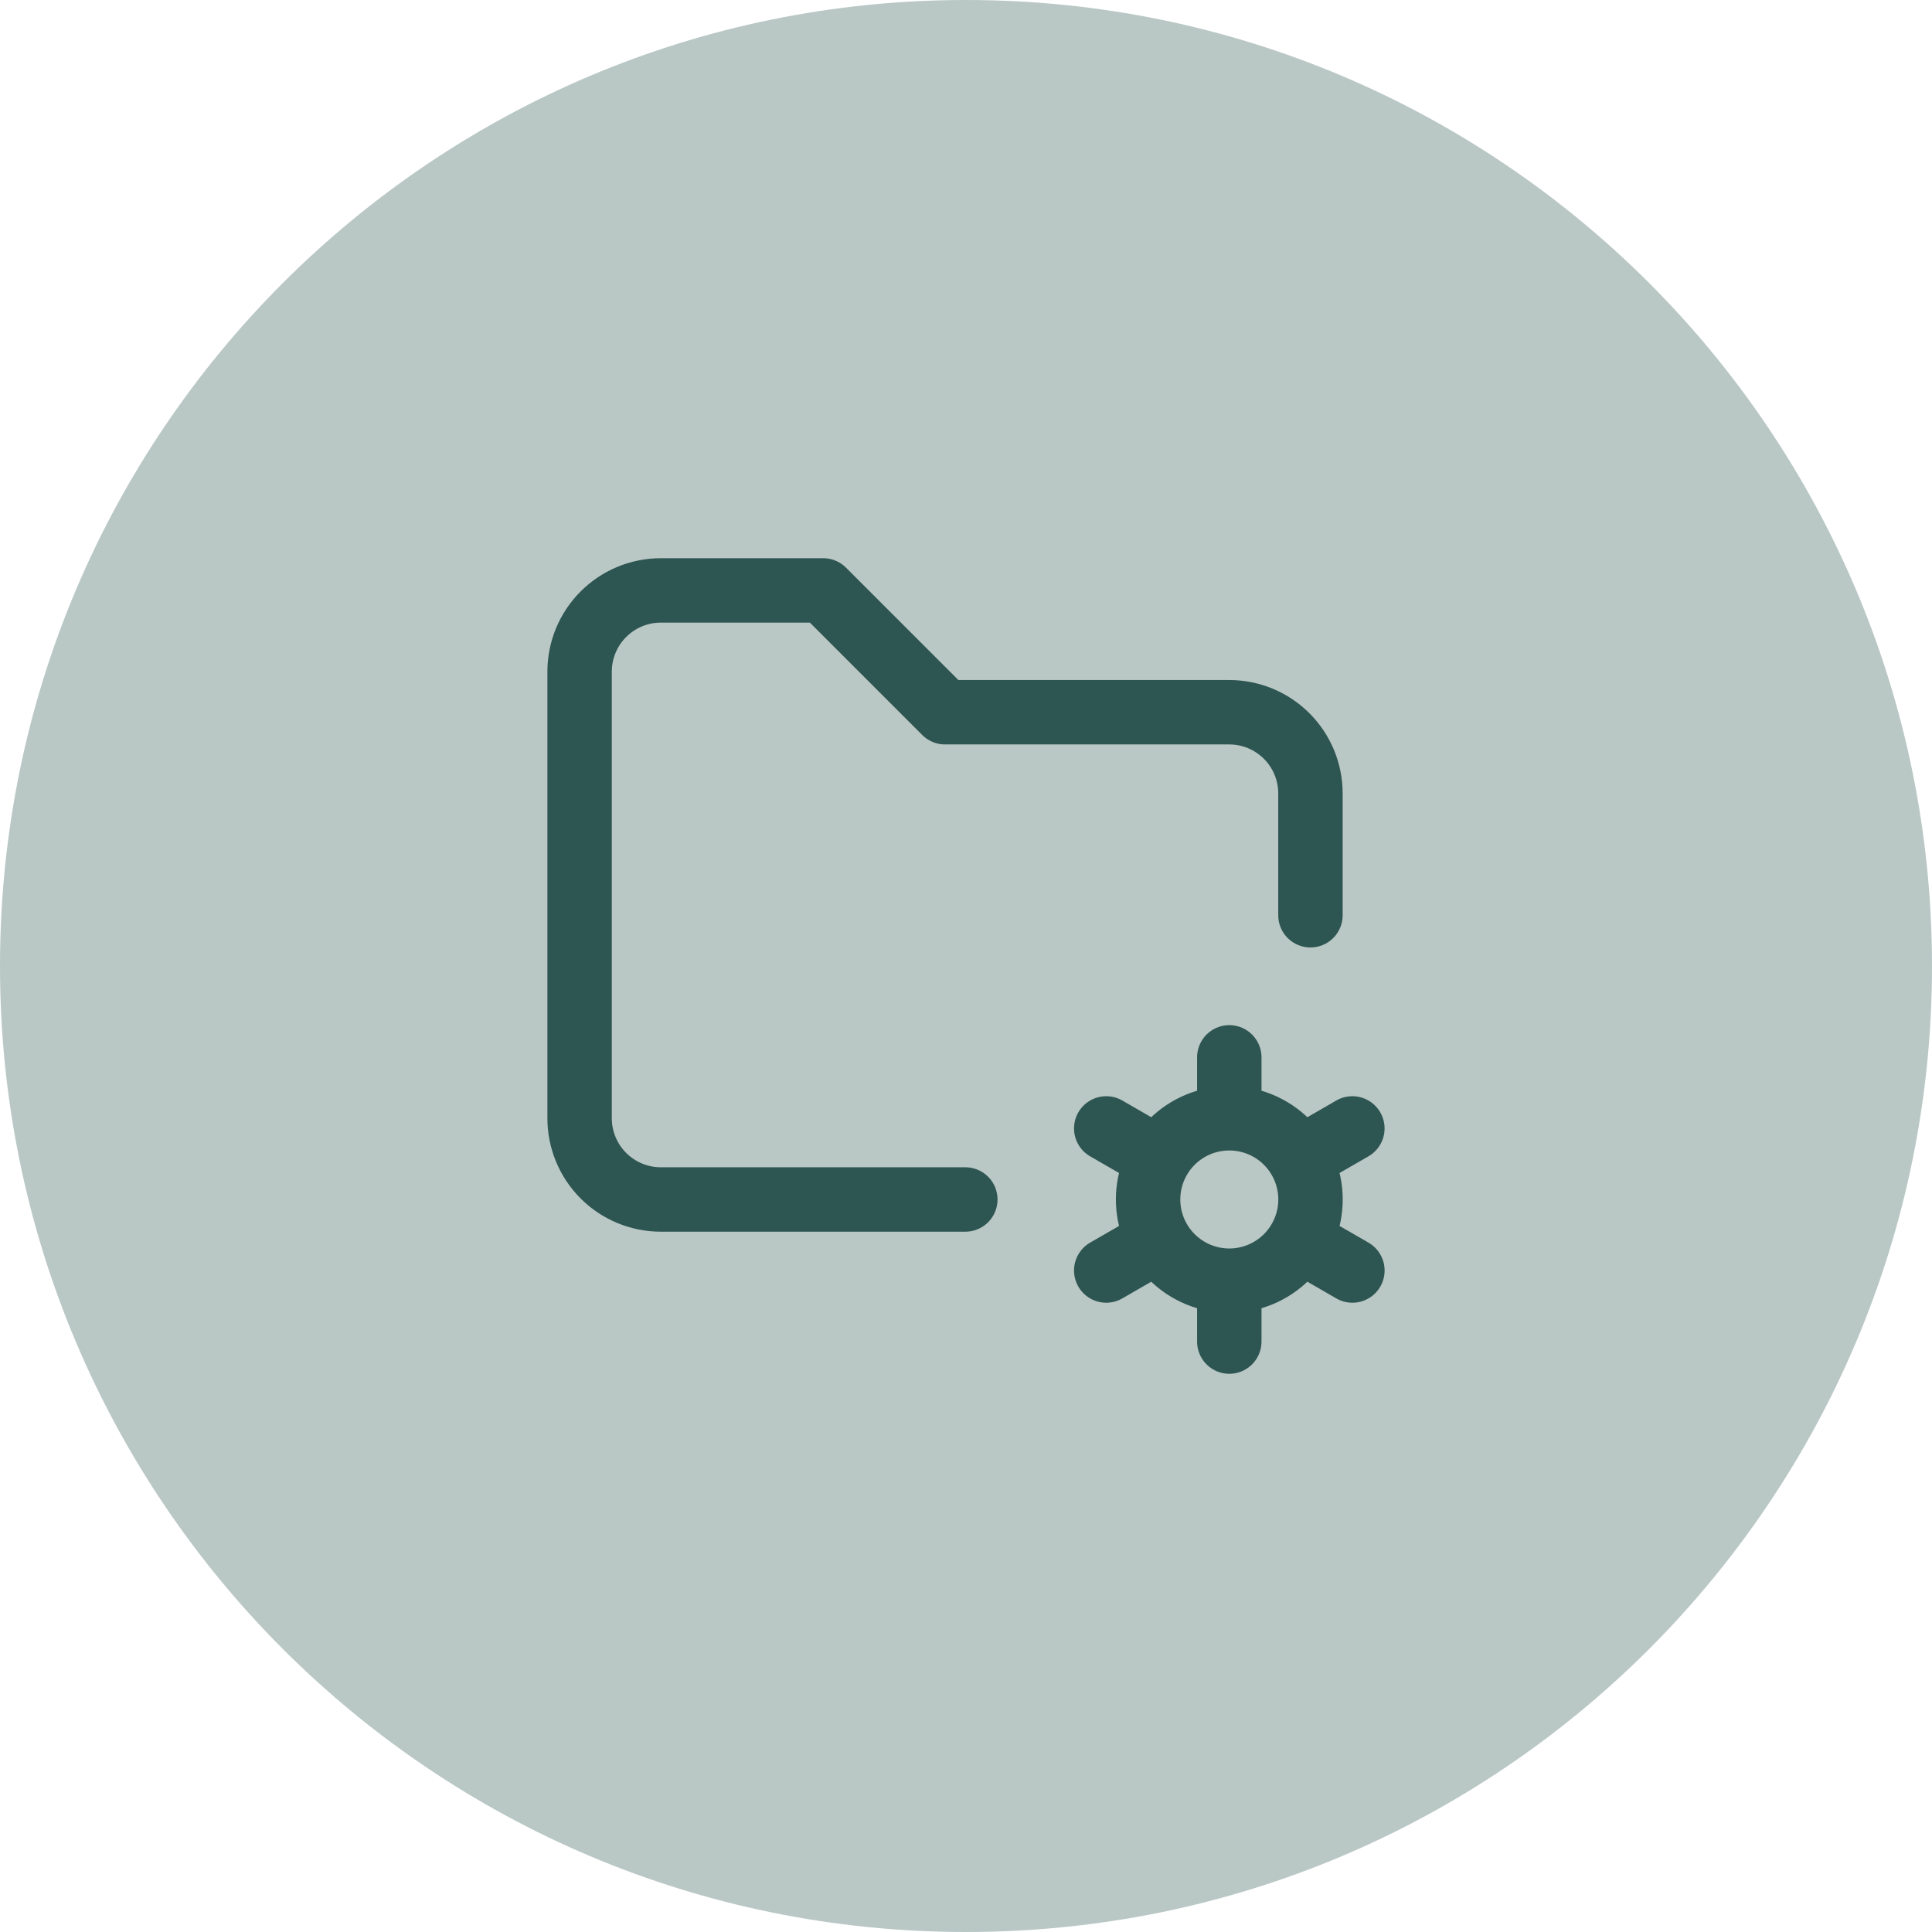
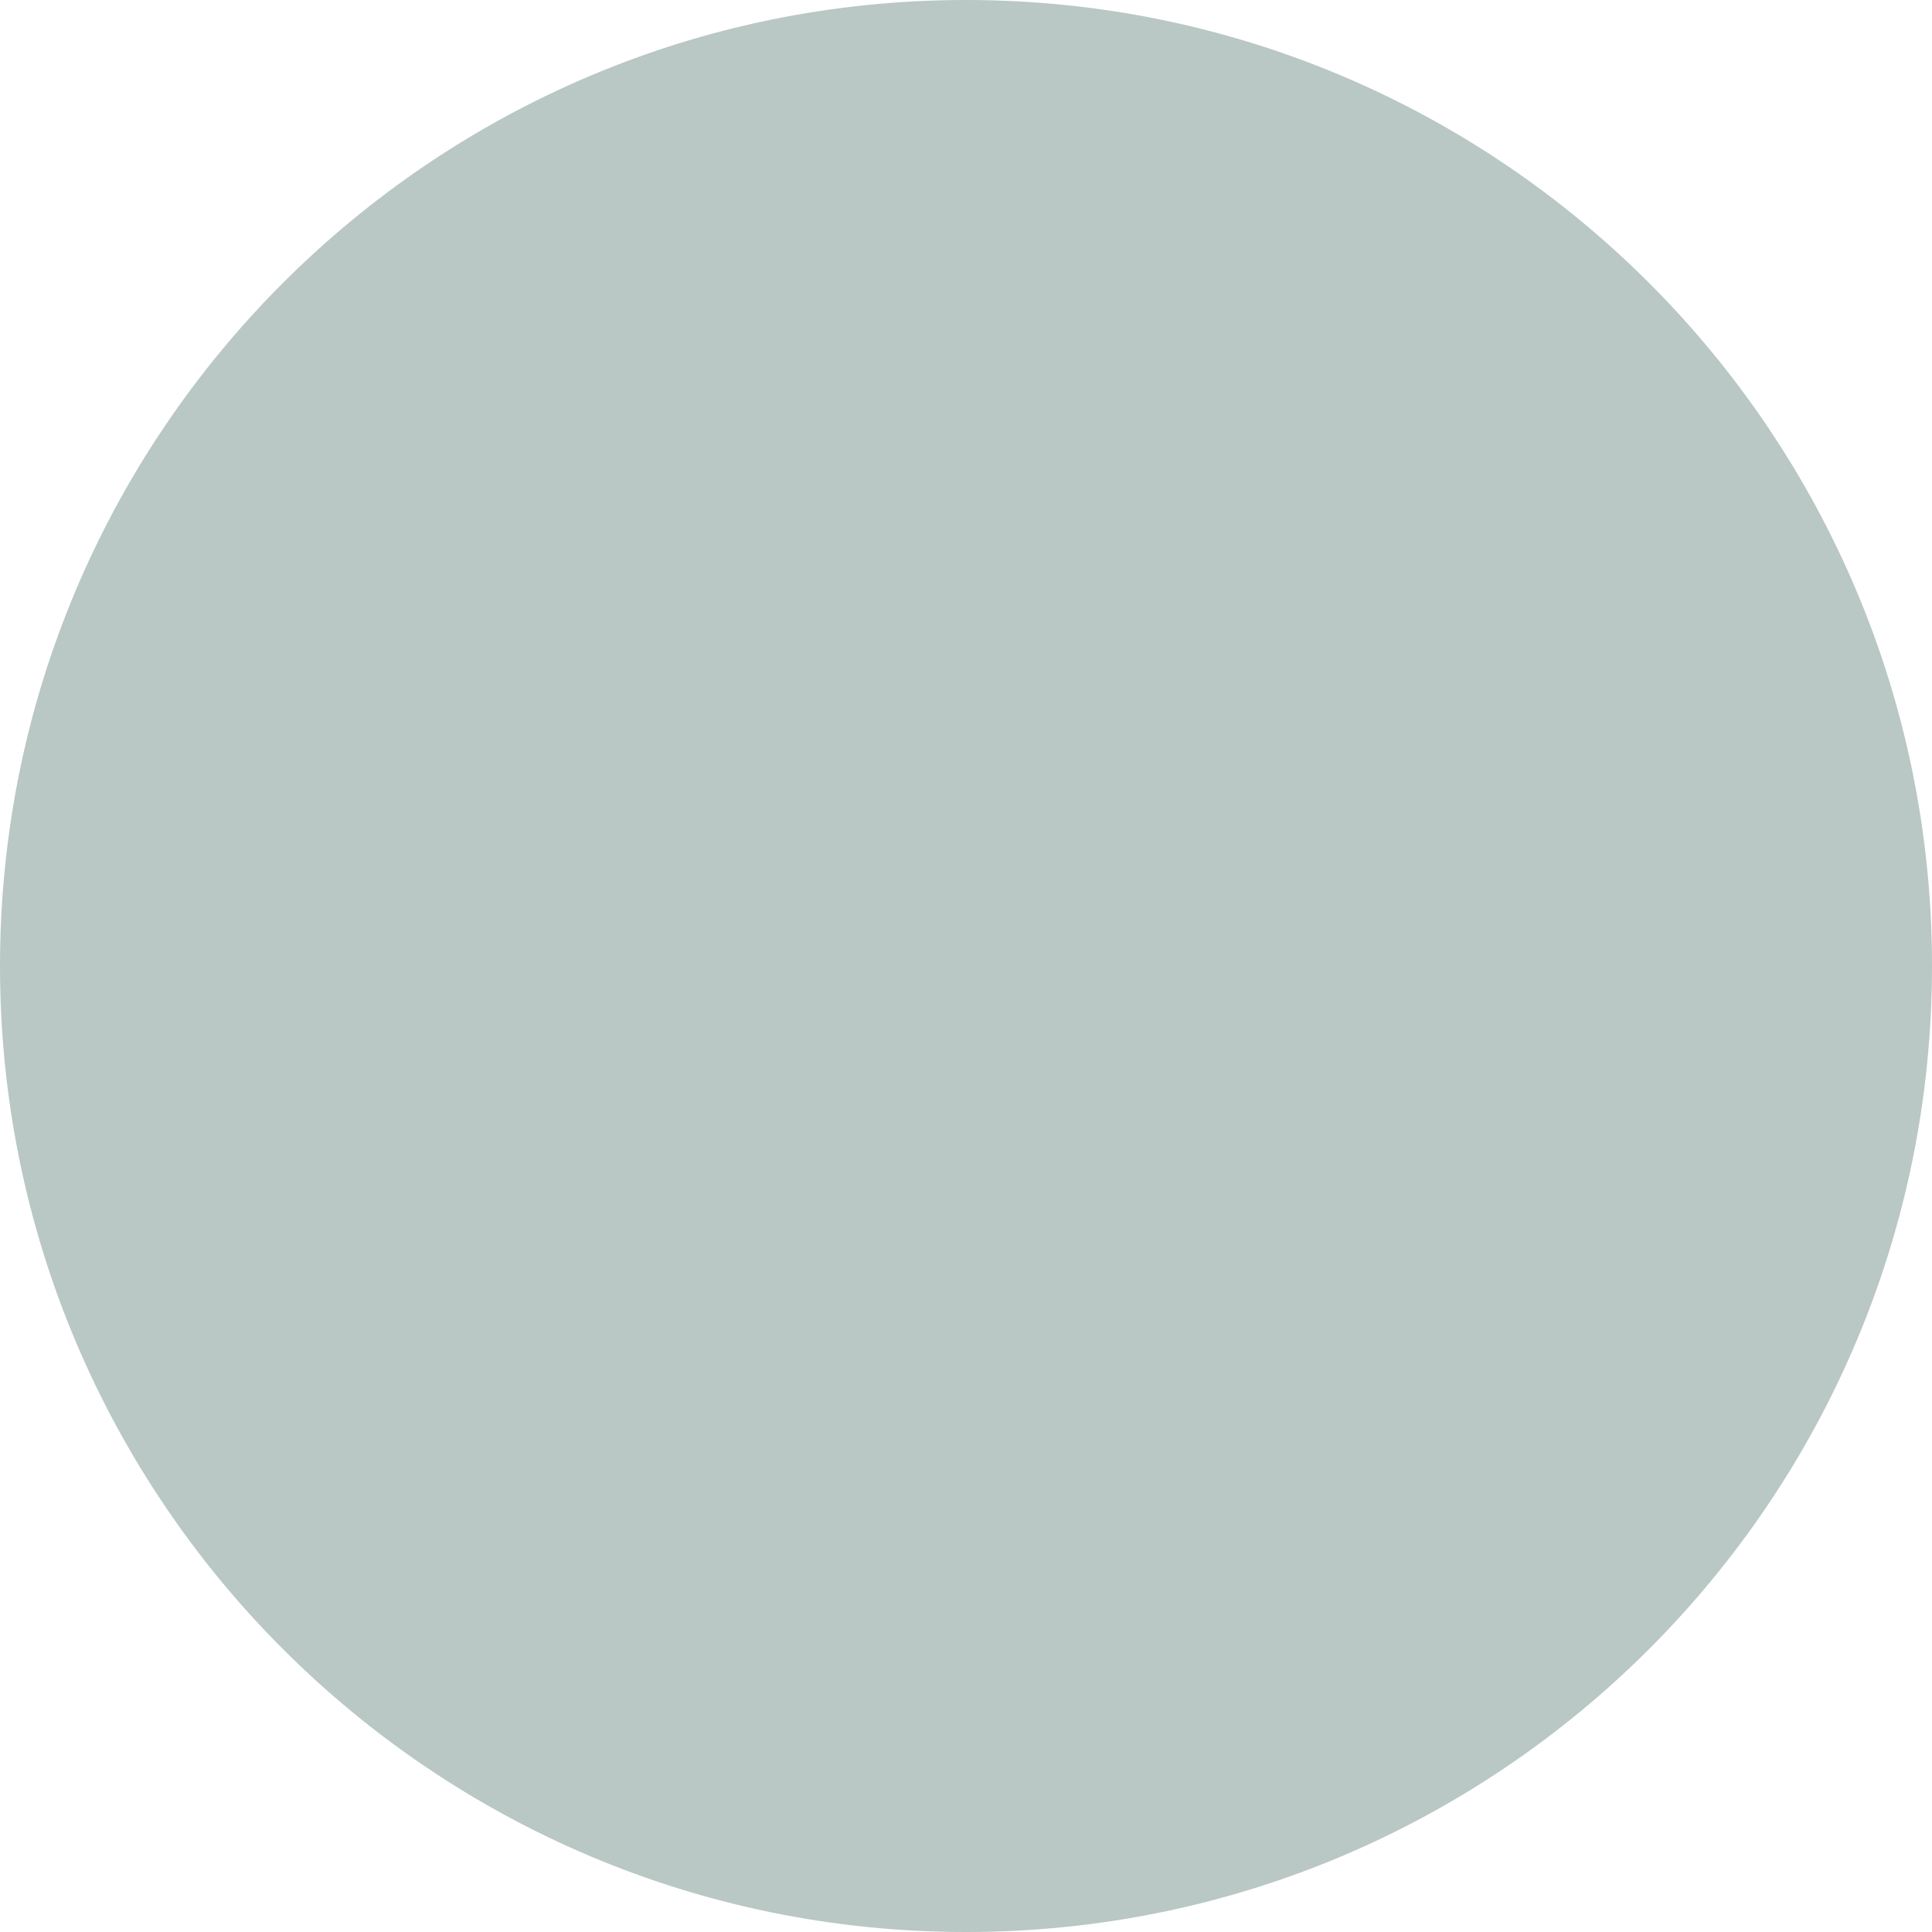
<svg xmlns="http://www.w3.org/2000/svg" width="60" height="60" viewBox="0 0 60 60" fill="none">
  <path d="M0 30C0 13.431 13.431 0 30 0C46.569 0 60 13.431 60 30C60 46.569 46.569 60 30 60C13.431 60 0 46.569 0 30Z" fill="#2D5551" fill-opacity="0.33" />
-   <path d="M29.979 37.251H20.522C19.853 37.251 19.212 36.985 18.739 36.512C18.266 36.039 18 35.398 18 34.729V20.858C18 20.189 18.266 19.548 18.739 19.075C19.212 18.602 19.853 18.336 20.522 18.336H25.566L29.349 22.119H38.175C38.844 22.119 39.486 22.385 39.959 22.858C40.432 23.331 40.697 23.972 40.697 24.641V28.424M38.177 39.773C37.508 39.773 36.866 39.507 36.394 39.034C35.92 38.561 35.655 37.919 35.655 37.251C35.655 36.582 35.92 35.94 36.394 35.467C36.866 34.994 37.508 34.729 38.177 34.729M38.177 39.773C38.846 39.773 39.487 39.507 39.96 39.034C40.433 38.561 40.699 37.919 40.699 37.251C40.699 36.582 40.433 35.94 39.96 35.467C39.487 34.994 38.846 34.729 38.177 34.729M38.177 39.773V41.664M38.177 34.729V32.837M41.999 35.044L40.361 35.99M35.994 38.511L34.355 39.457M34.355 35.044L35.994 35.99M40.361 38.511L42 39.457" stroke="#2D5551" stroke-width="2" stroke-linecap="round" stroke-linejoin="round" />
</svg>